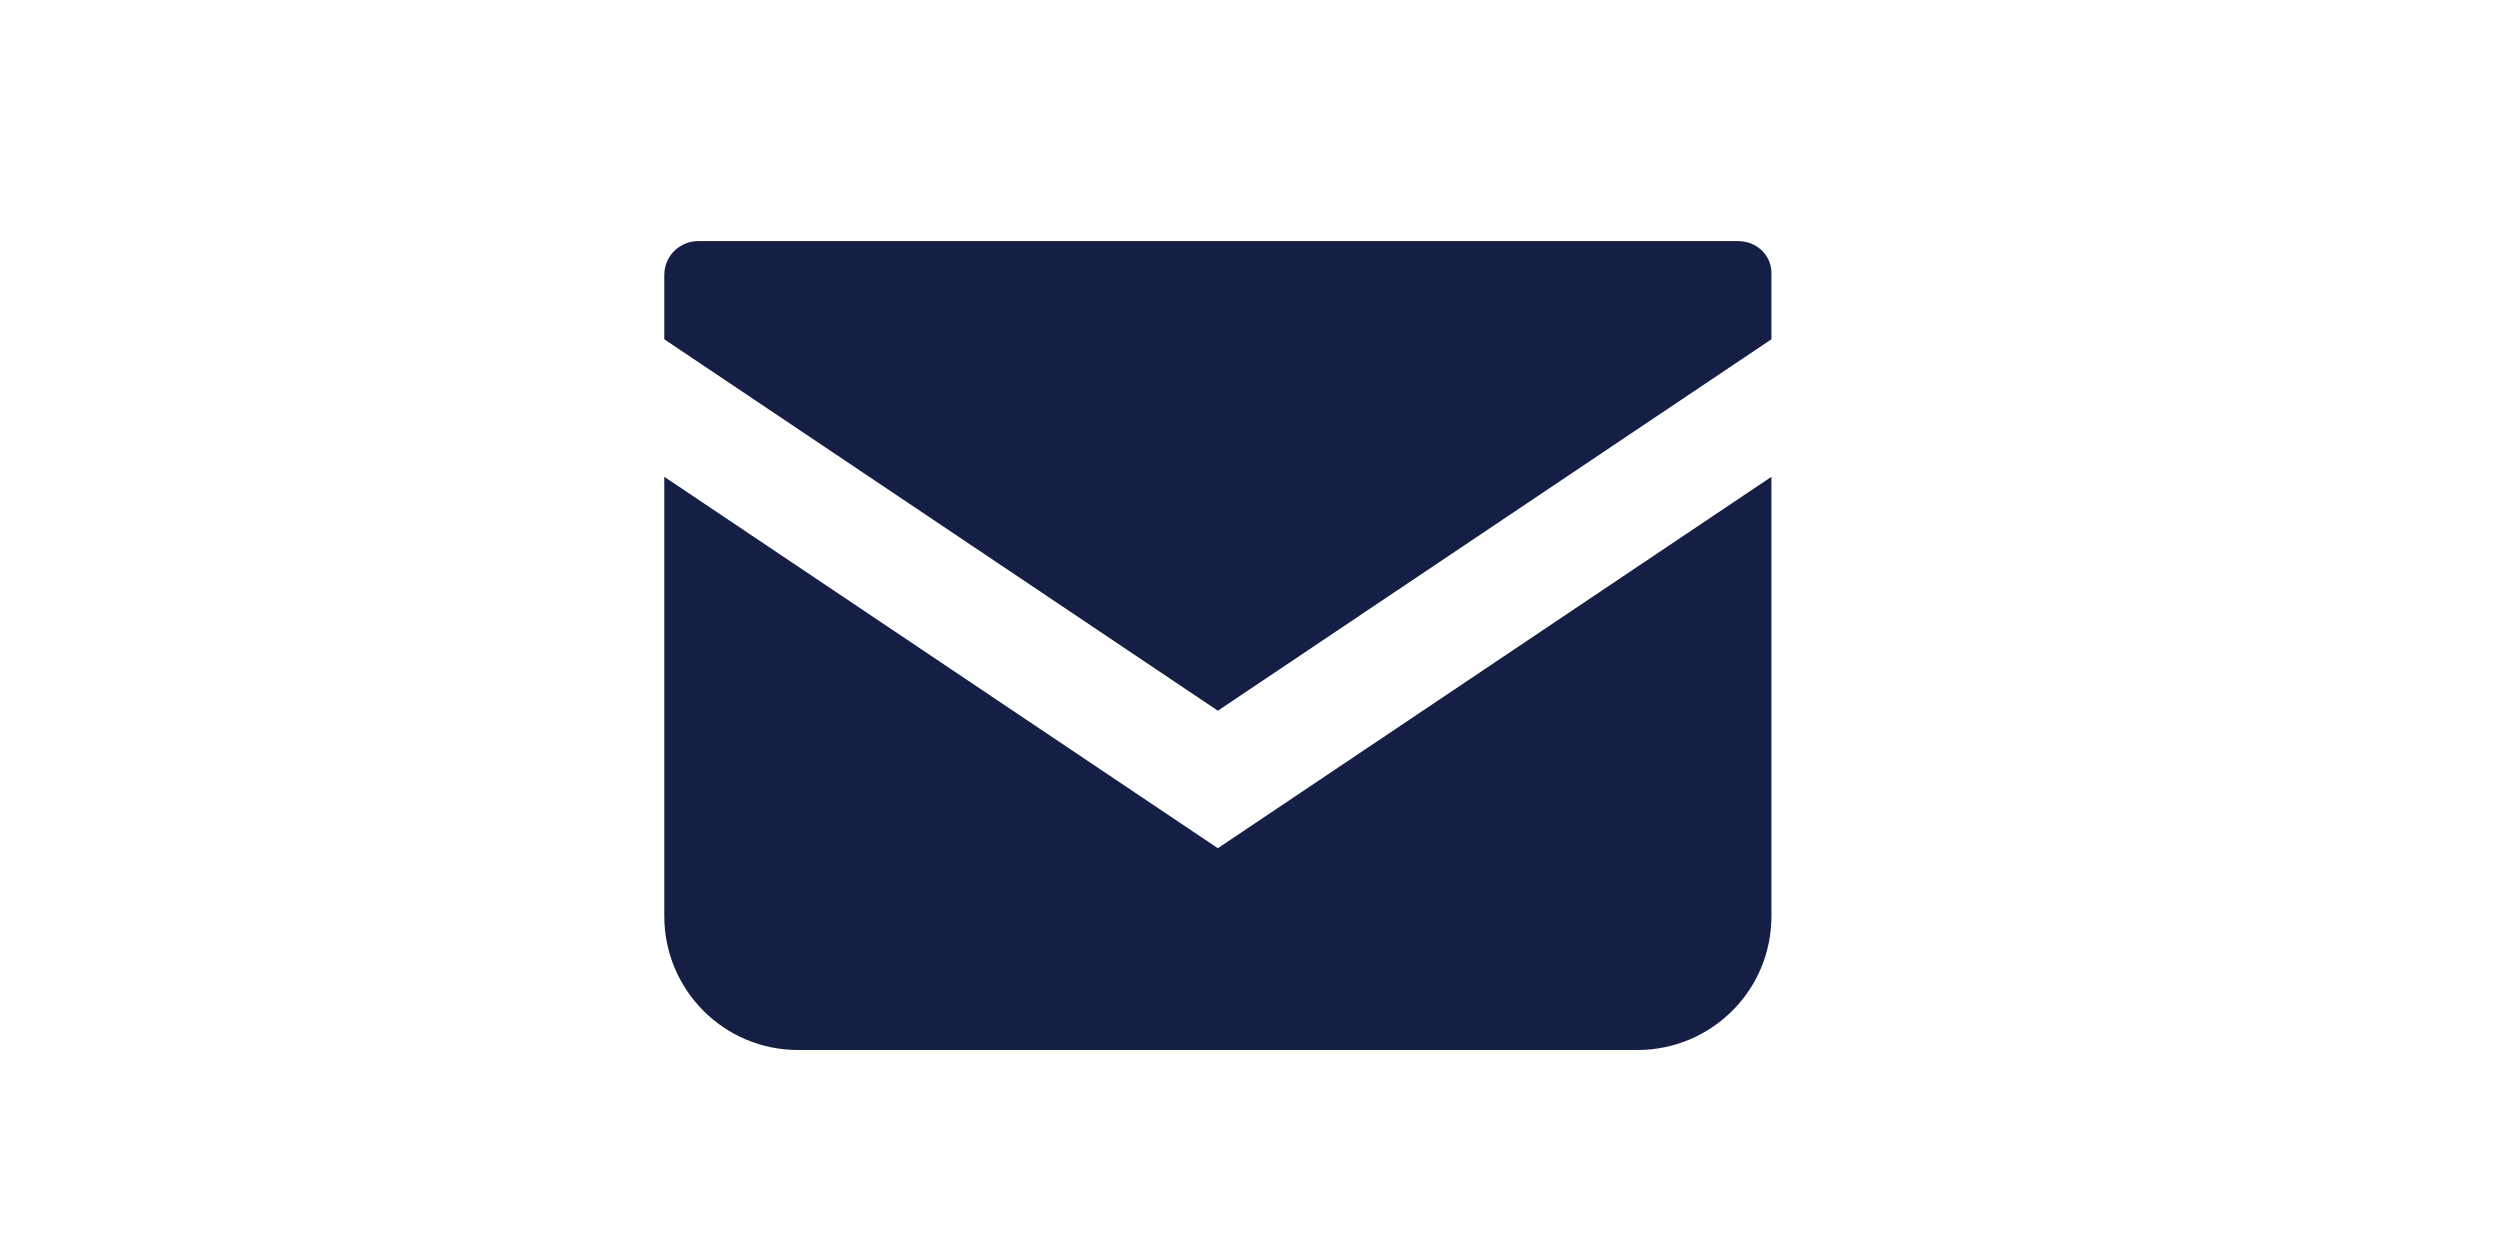
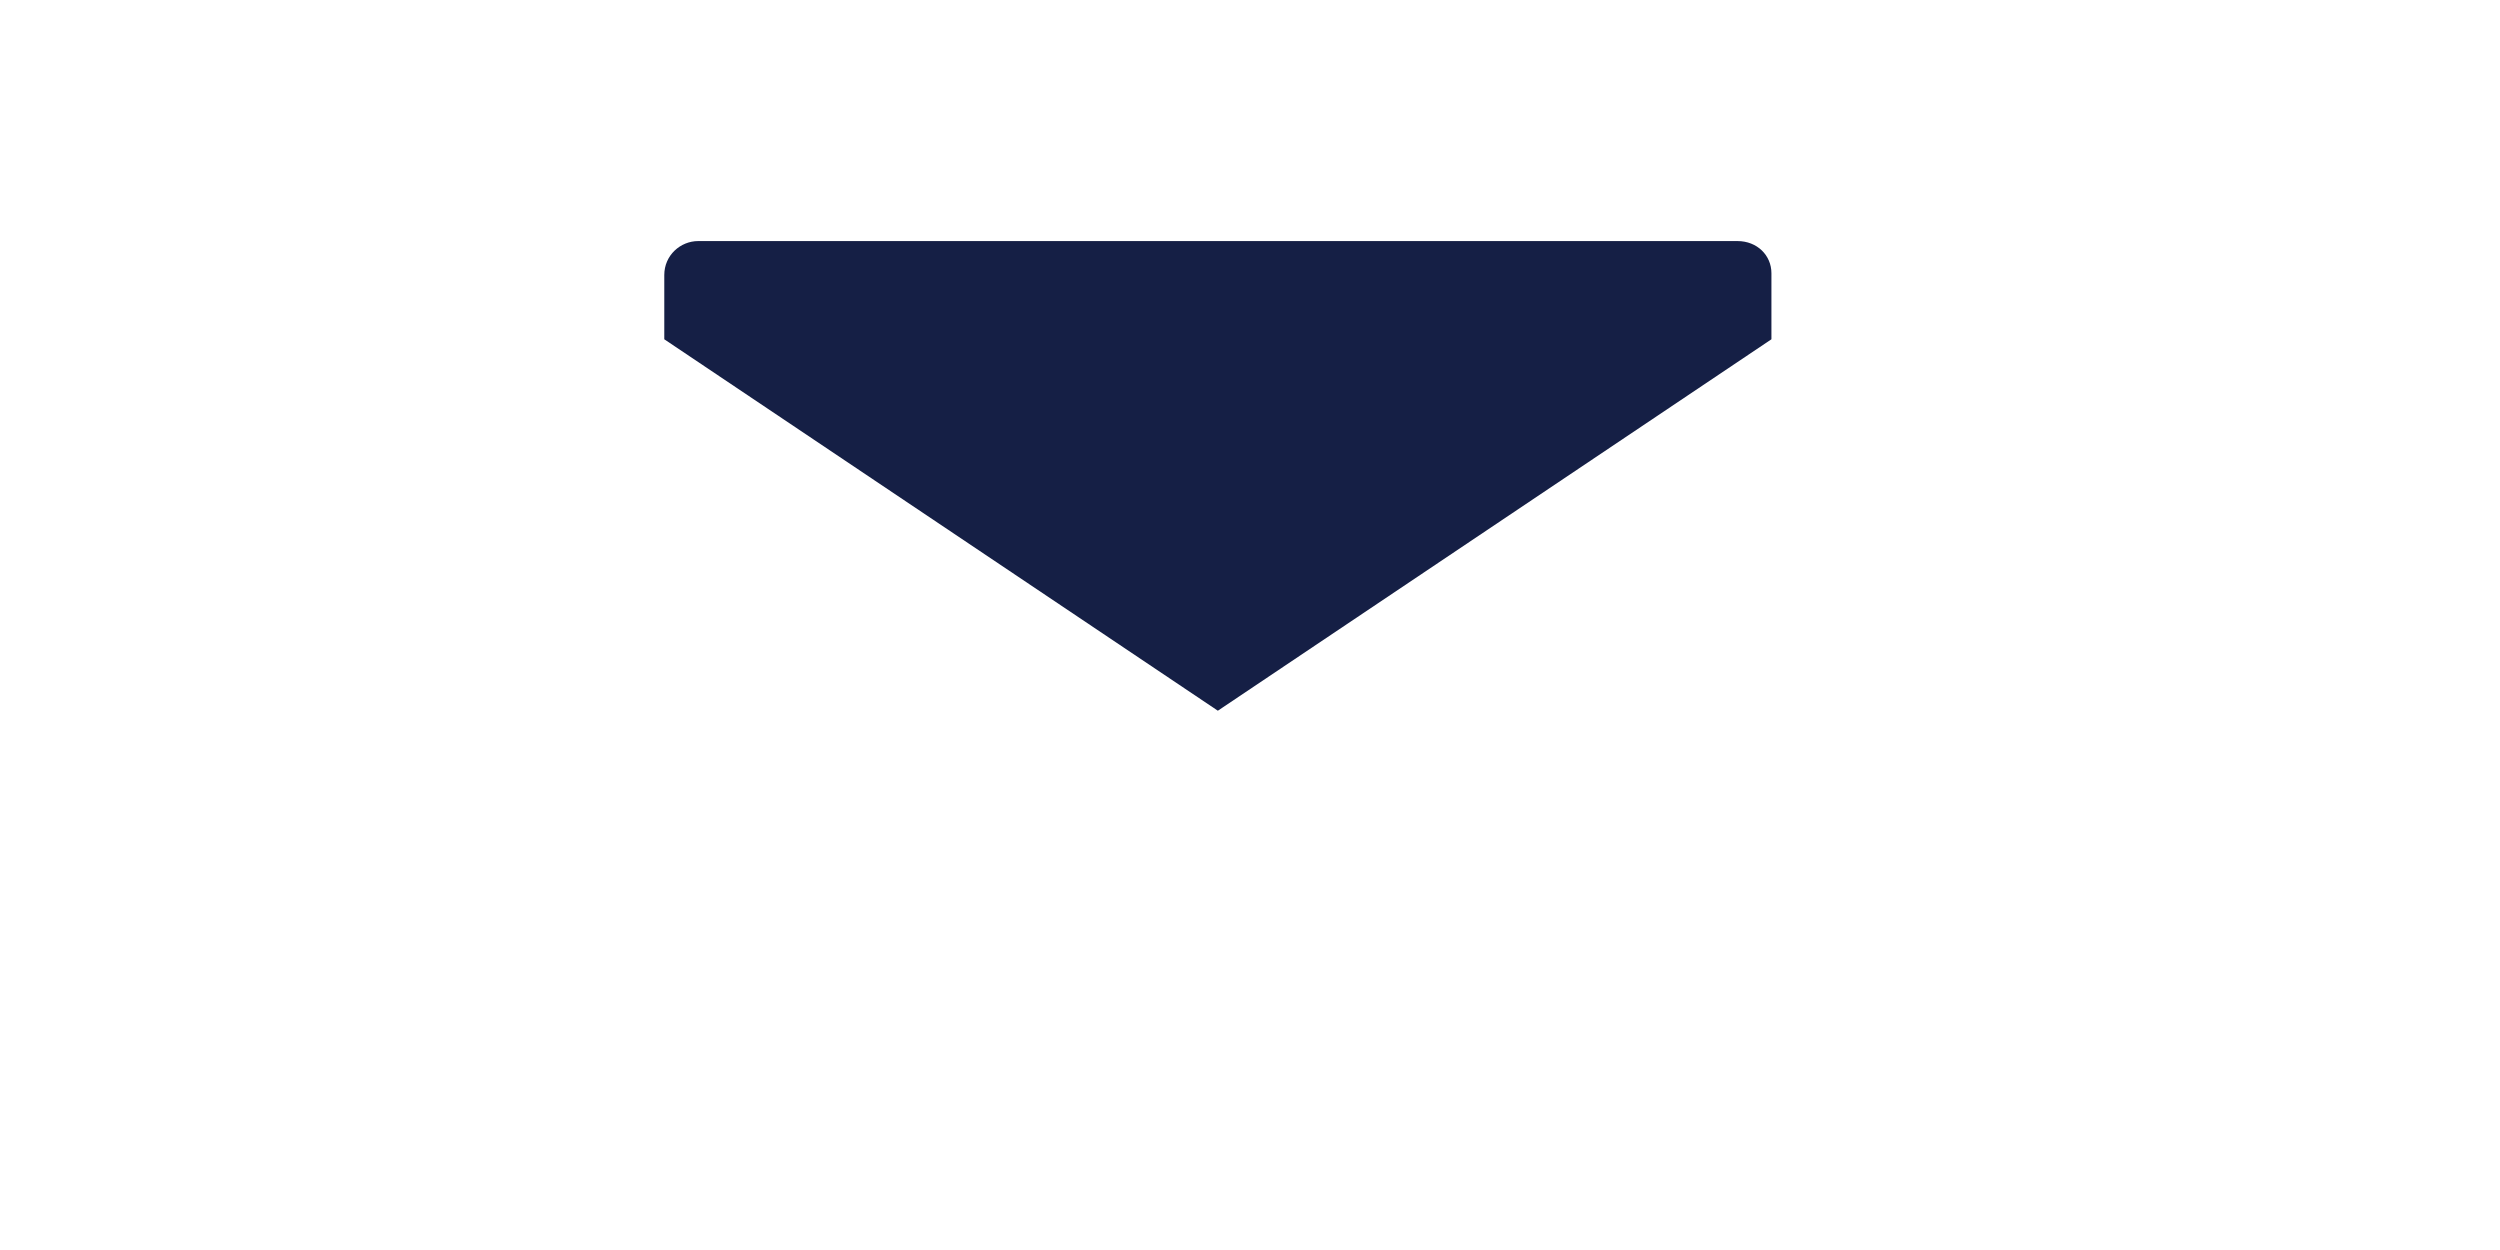
<svg xmlns="http://www.w3.org/2000/svg" version="1.1" id="レイヤー_1" x="0px" y="0px" viewBox="0 0 140 70" style="enable-background:new 0 0 140 70;" xml:space="preserve">
  <style type="text/css">
	.st0{fill:#151F45;}
	.st1{fill:none;}
</style>
  <g>
    <g>
      <path class="st0" d="M97.3,13.5H39.1c-1,0-1.9,0.8-1.9,1.9V19l31,20.8l31-20.8v-3.7C99.2,14.3,98.4,13.5,97.3,13.5z" />
-       <path class="st0" d="M37.2,26.7v24.6c0,4.1,3.3,7.5,7.5,7.5h47c4.1,0,7.5-3.3,7.5-7.5V26.7l-31,20.8L37.2,26.7z" />
    </g>
    <rect x="-0.1" y="-0.6" class="st1" width="140" height="70" />
  </g>
</svg>